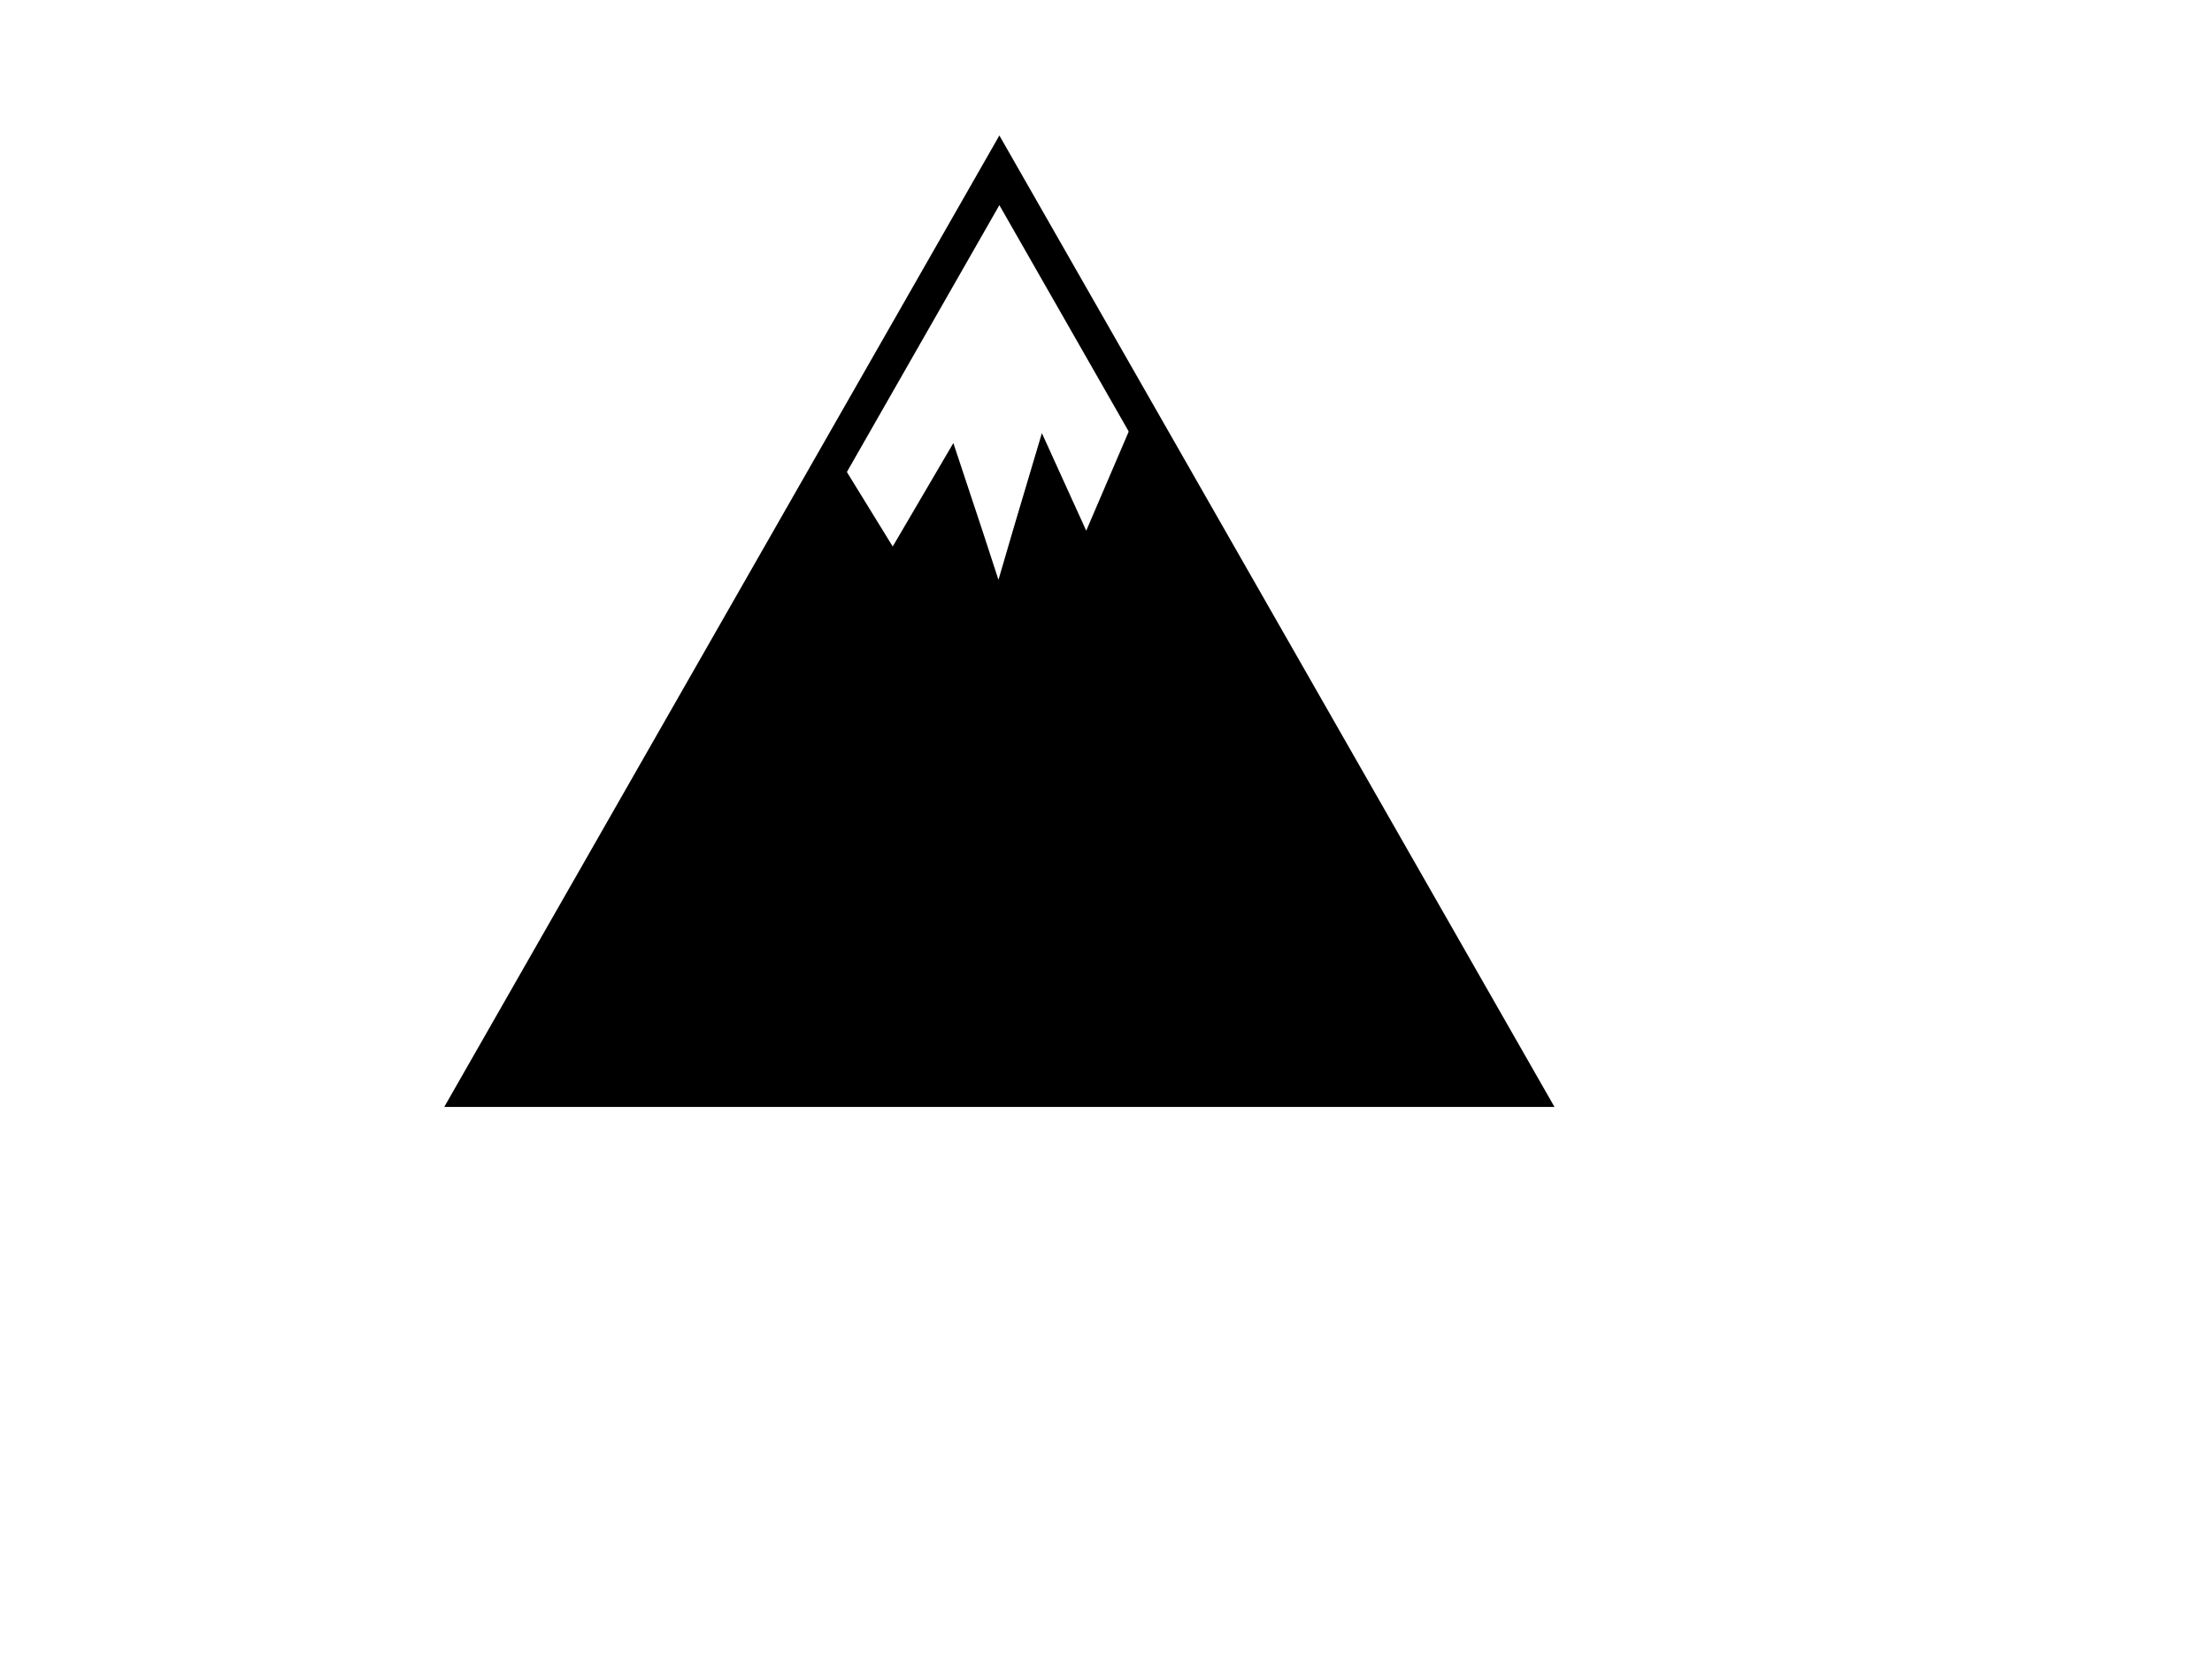
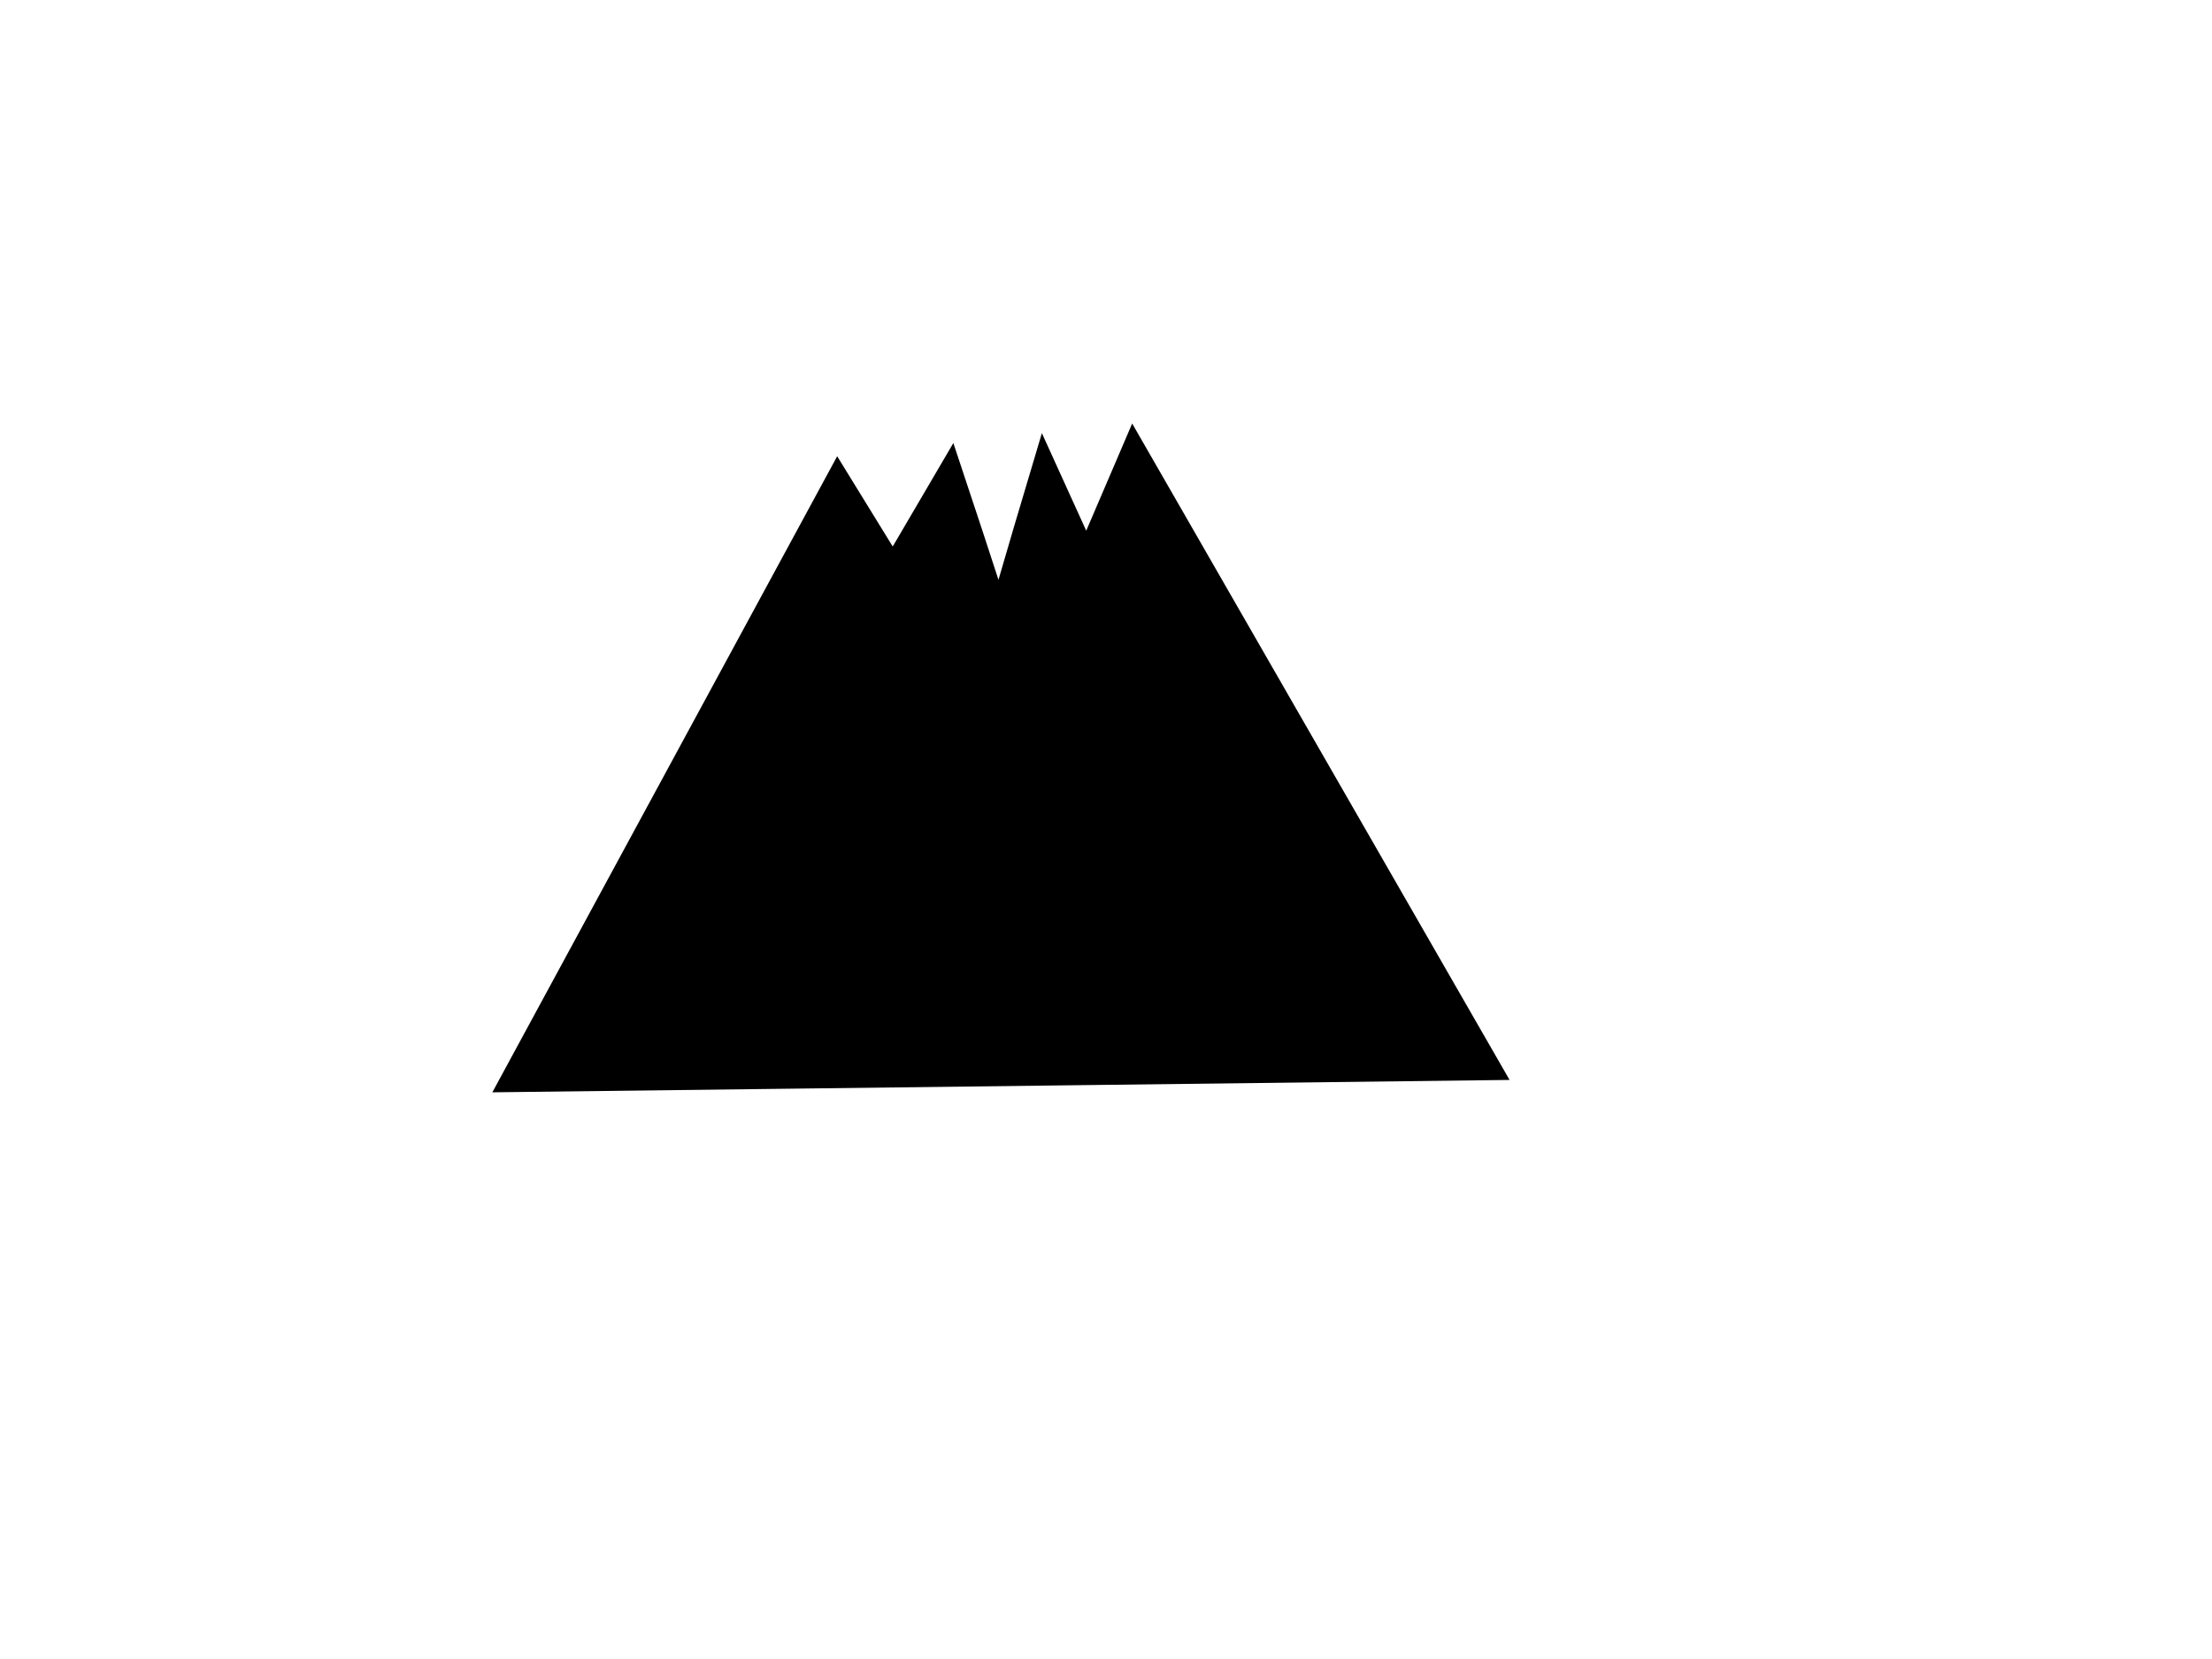
<svg xmlns="http://www.w3.org/2000/svg" width="640" height="480">
  <g>
    <title>Layer 1</title>
    <g id="svg_12">
-       <path id="svg_7" d="m137.149,315.276l152,-266l152,266l-304,0z" fill-opacity="0" stroke-linecap="null" stroke-linejoin="null" stroke-dasharray="null" stroke-width="10" stroke="#000000" fill="none" />
      <path id="svg_8" d="m242.333,136c0,0 16,26 16,26c0,0 17,-29 17,-29c0,0 14,42 13.667,42c-0.333,0 12.833,-44 12.833,-44c0,0 12.5,27.5 12.5,27.5c0,0 13.5,-31.5 13.5,-31.5c0,0 105.5,183.5 105.5,183.5c0,0 -287.5,3.5 -287.5,3.5c0,0 96.5,-178 96.5,-178z" stroke-linecap="null" stroke-linejoin="null" stroke-dasharray="null" stroke-width="4" stroke="#000000" fill="#000000" />
    </g>
  </g>
</svg>